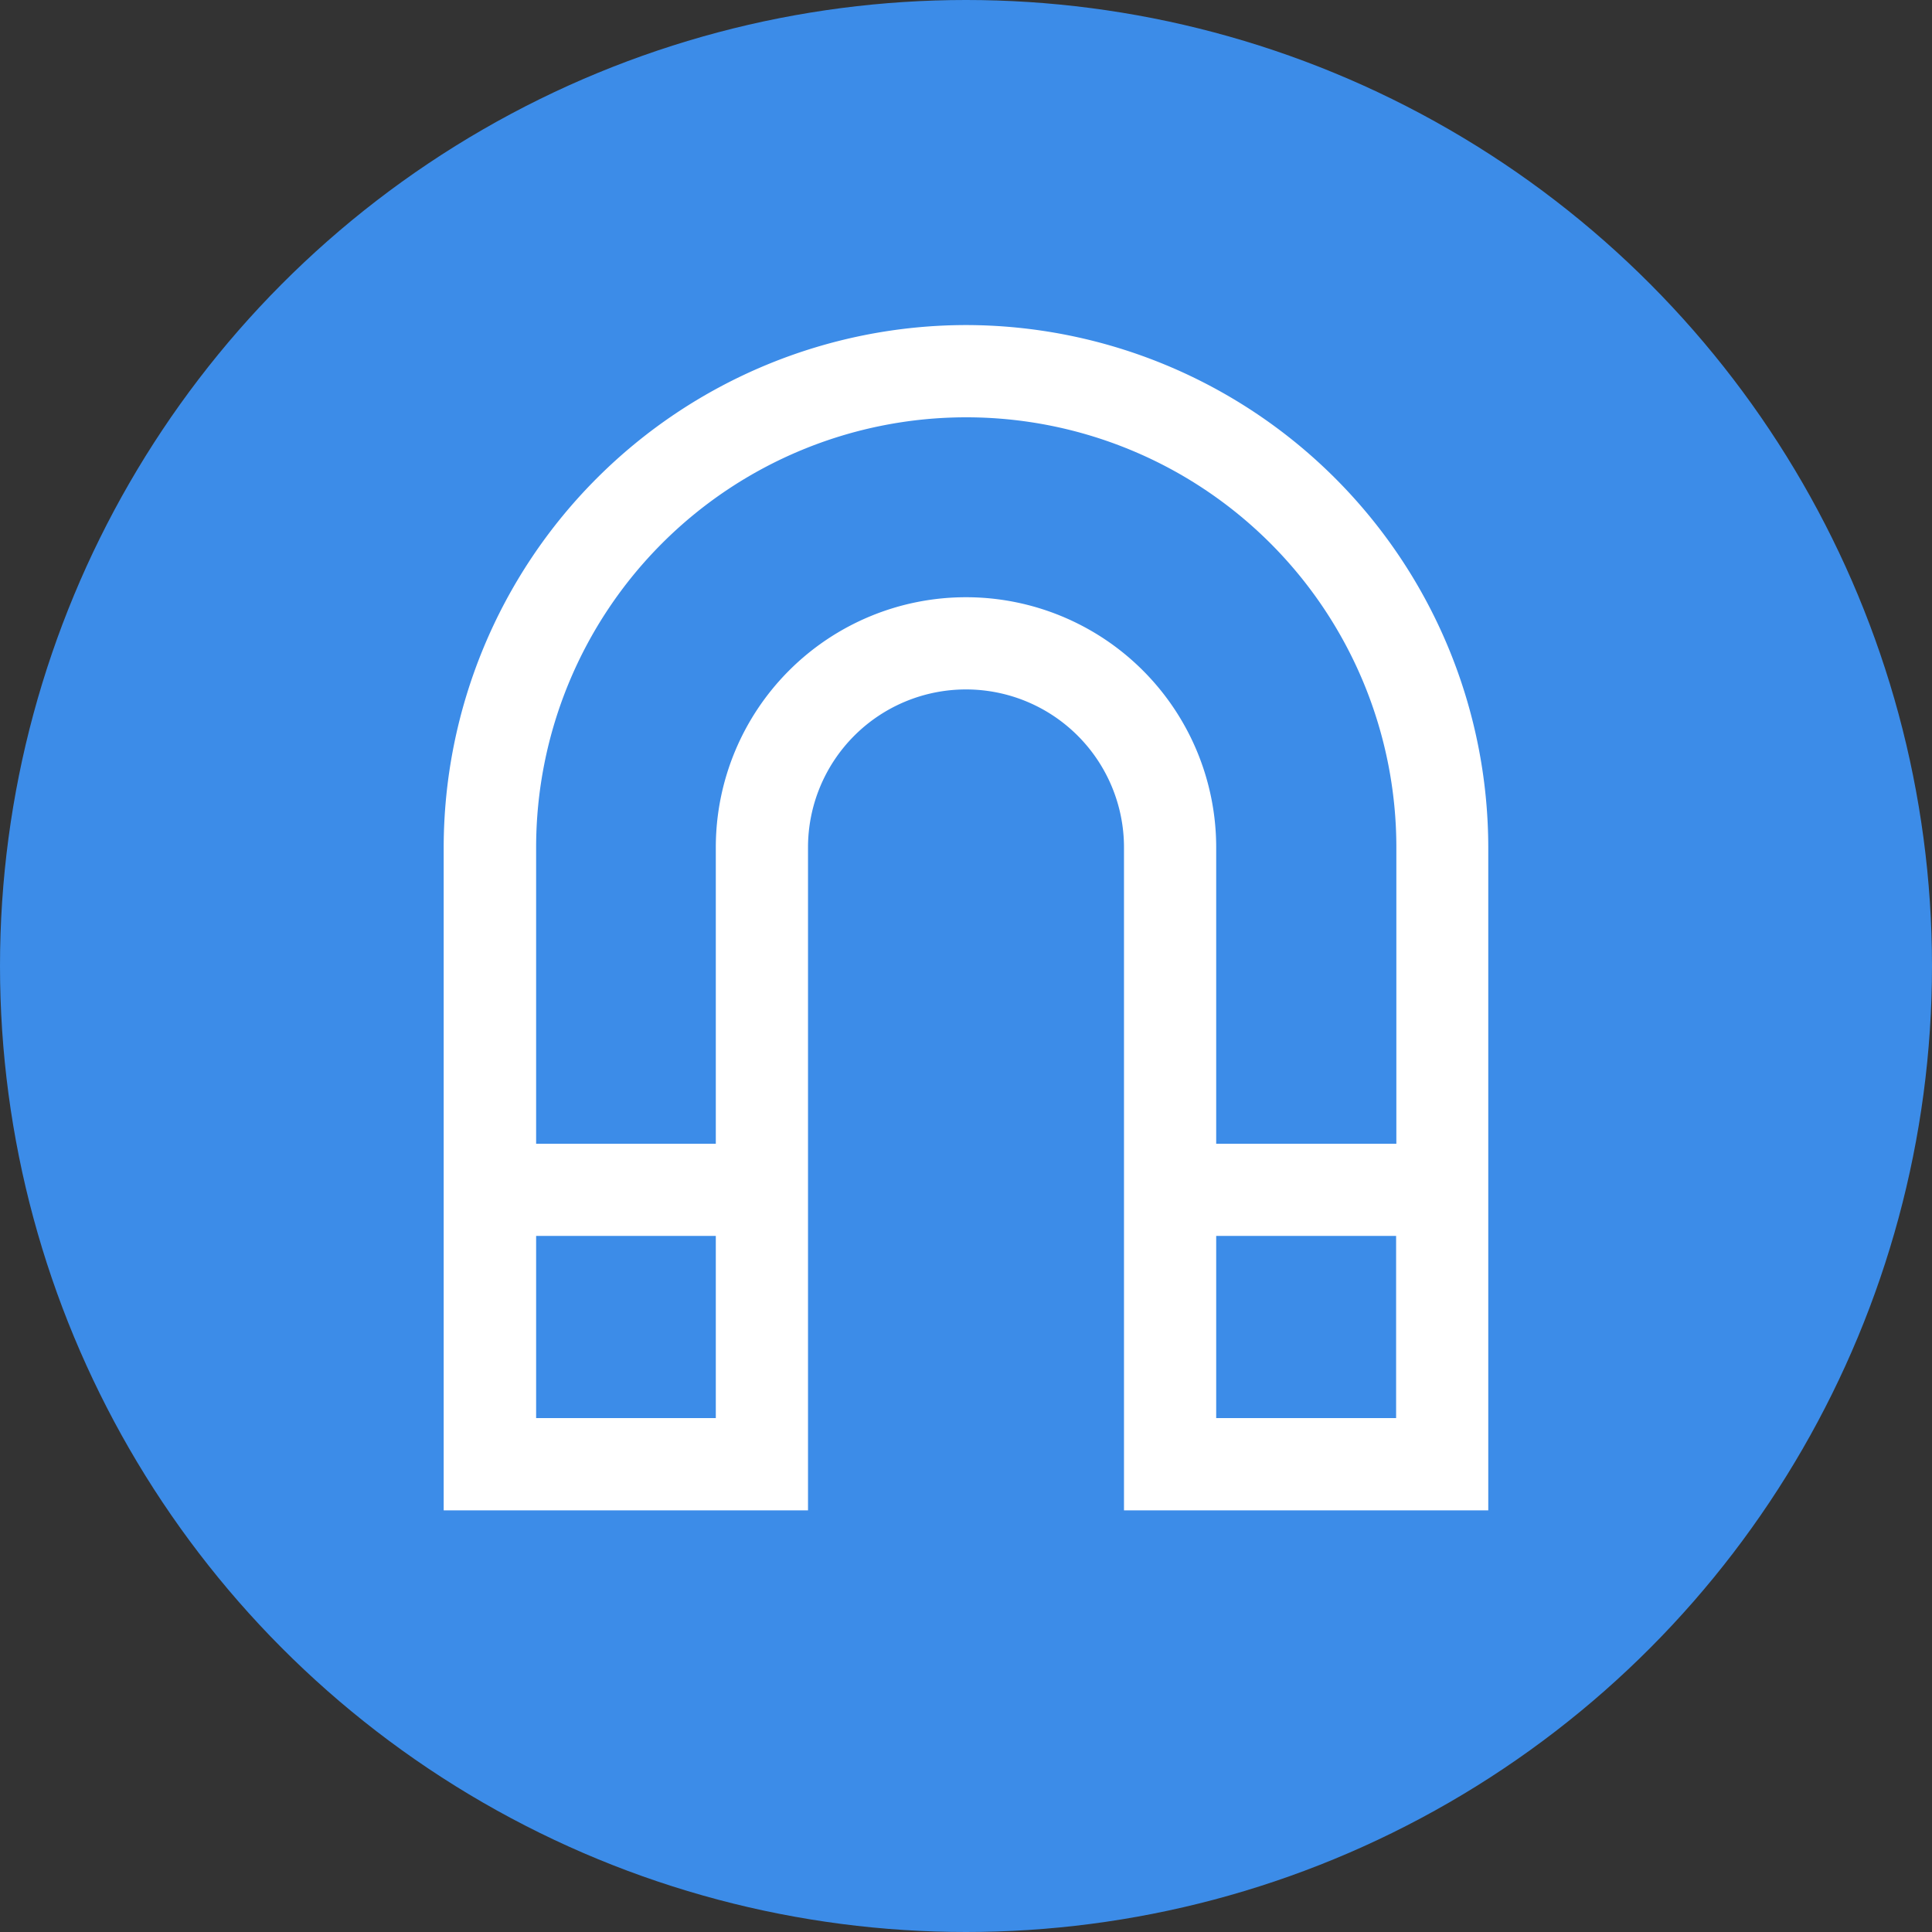
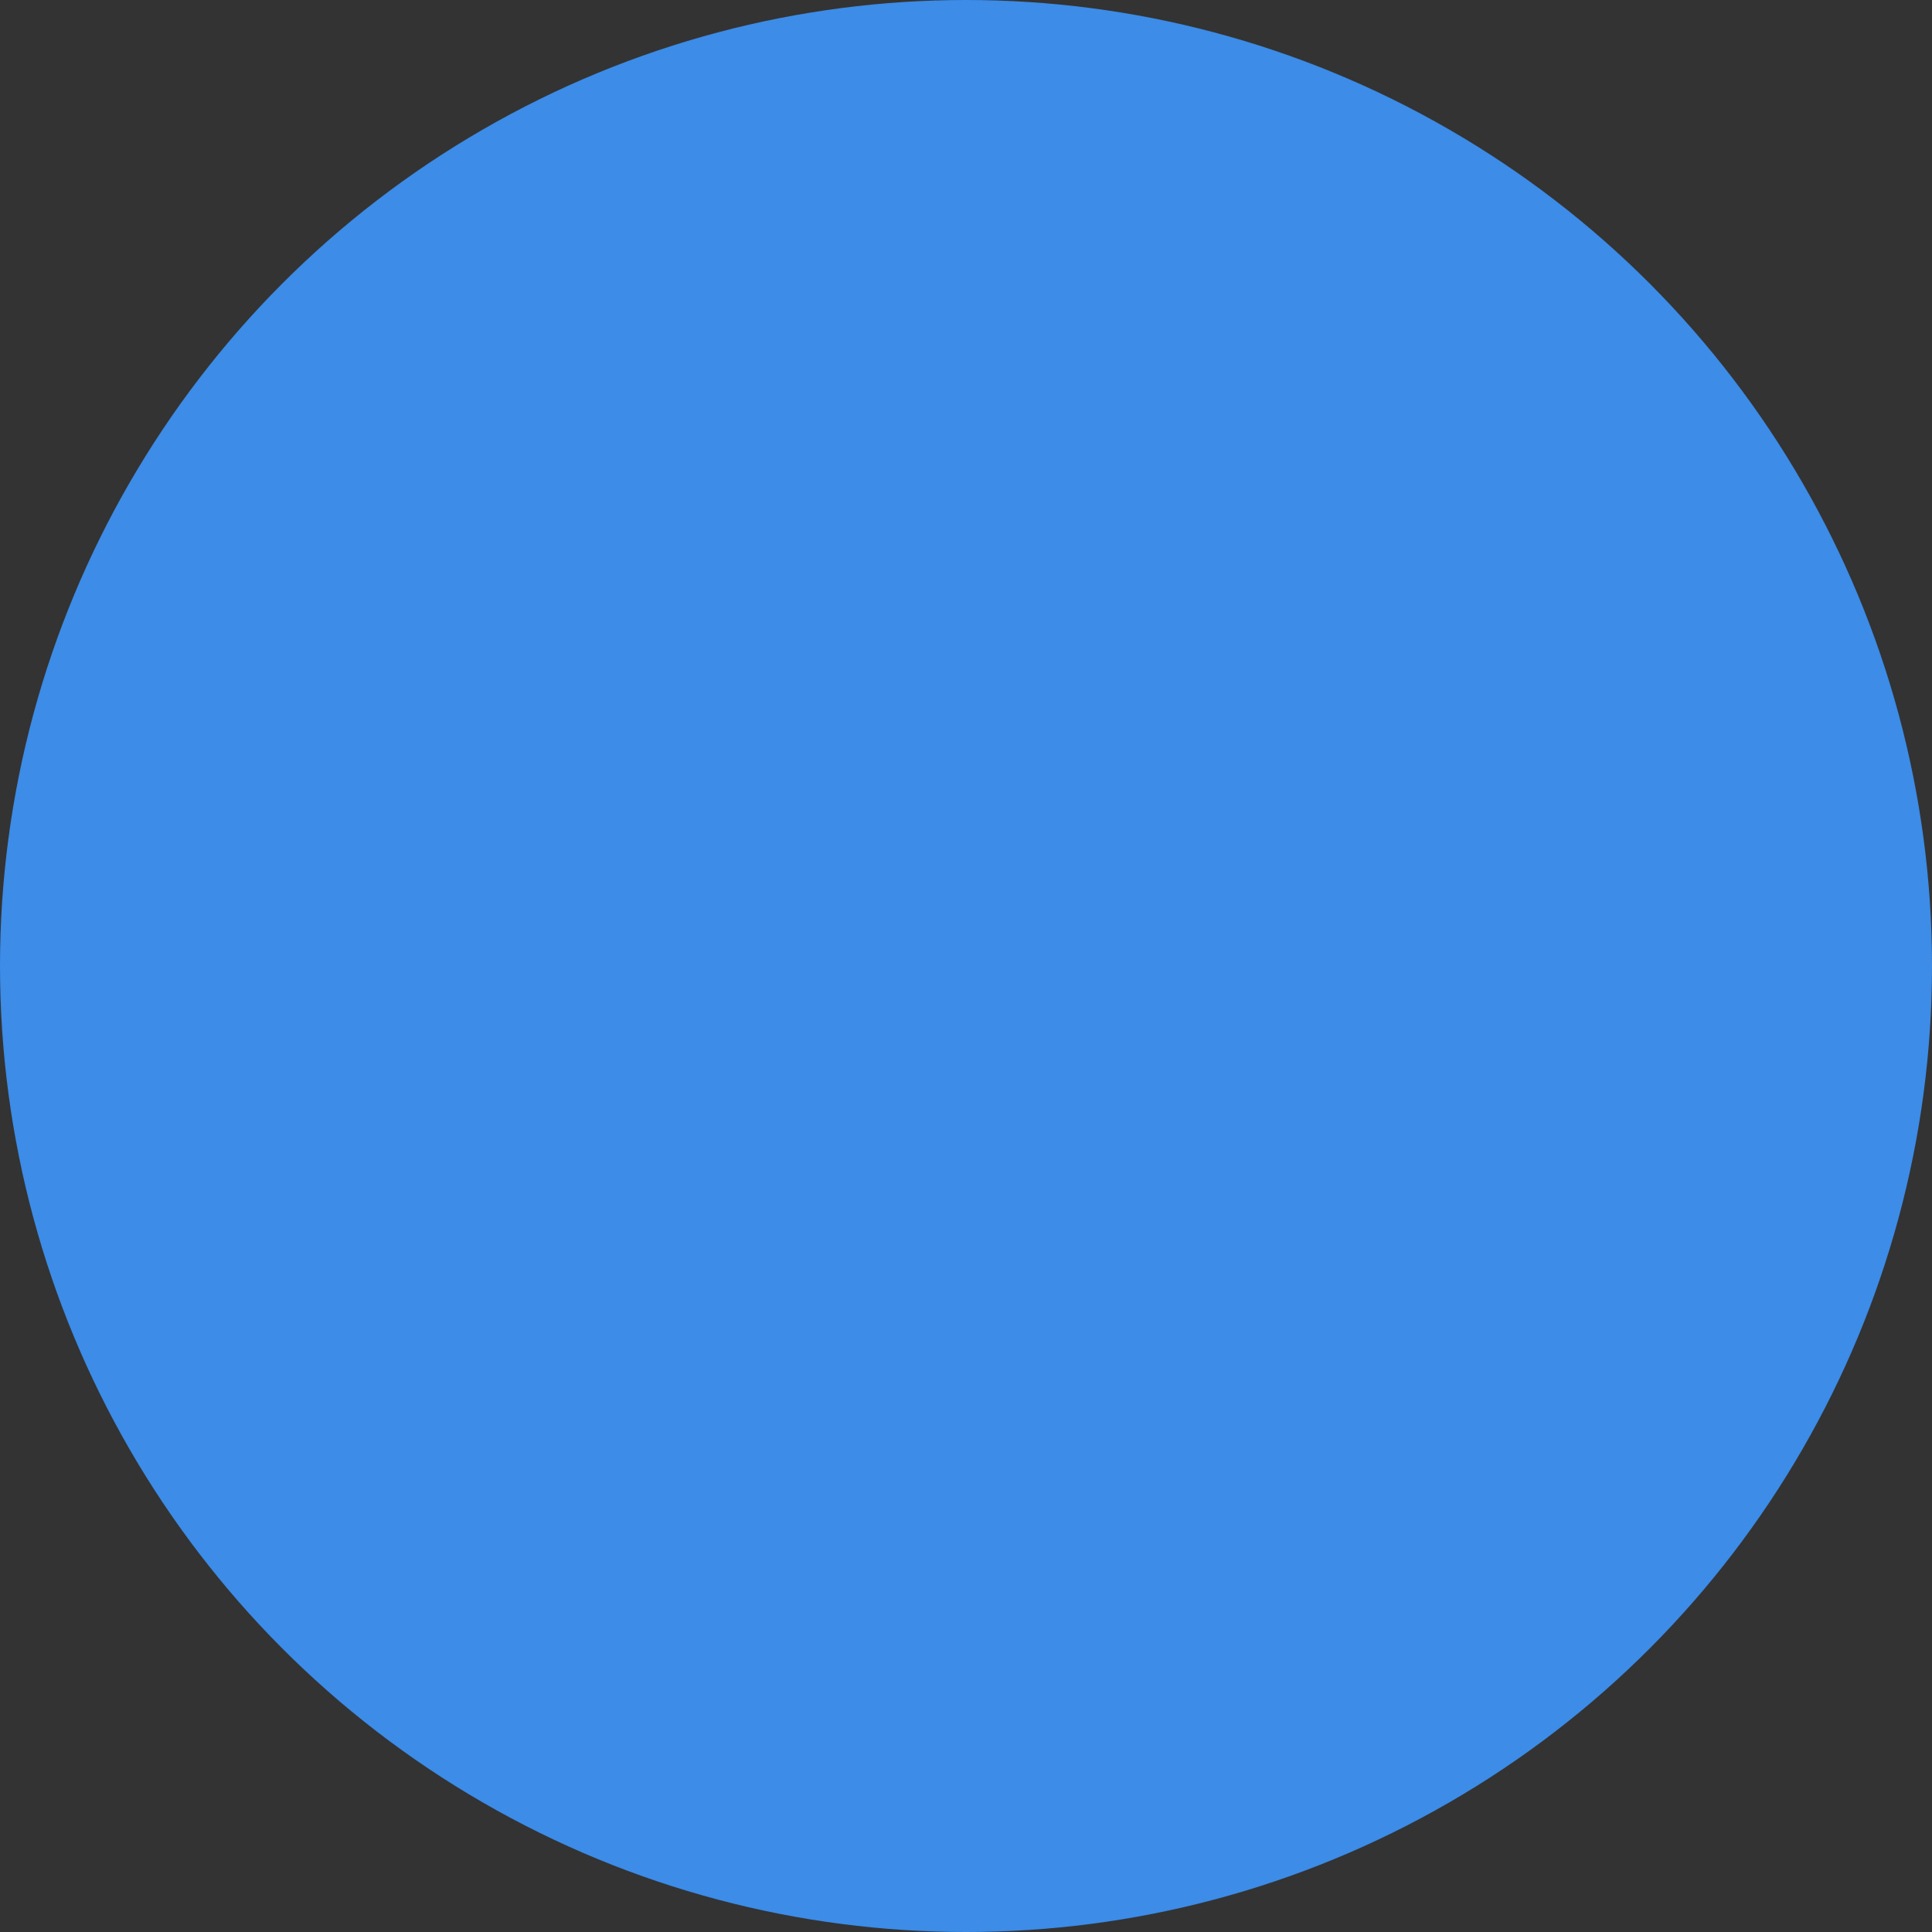
<svg xmlns="http://www.w3.org/2000/svg" id="Group_4268" data-name="Group 4268" width="40" height="40" viewBox="0 0 40 40">
  <rect x="0" y="0" width="40" height="40" fill="#333333" stroke="none" />
  <circle id="Ellipse_394" data-name="Ellipse 394" cx="20" cy="20" r="20" fill="#3c8ce8" />
-   <path id="Path_26338" data-name="Path 26338" d="M20 6.73A10.827 10.827.0 009.186 17.545V31.27h7.543V17.545a3.271 3.271.0 116.542.0V31.27h7.542V17.545A10.826 10.826.0 0020 6.73zM14.82 17.545V23.68H11.1V17.545a8.905 8.905.0 0117.81.0V23.68H25.18V17.545a5.18 5.18.0 10-10.36.0zm14.085 8.043V29.36H25.18V25.588zM11.1 29.36V25.588h3.72V29.36z" fill="#fff" />
</svg>